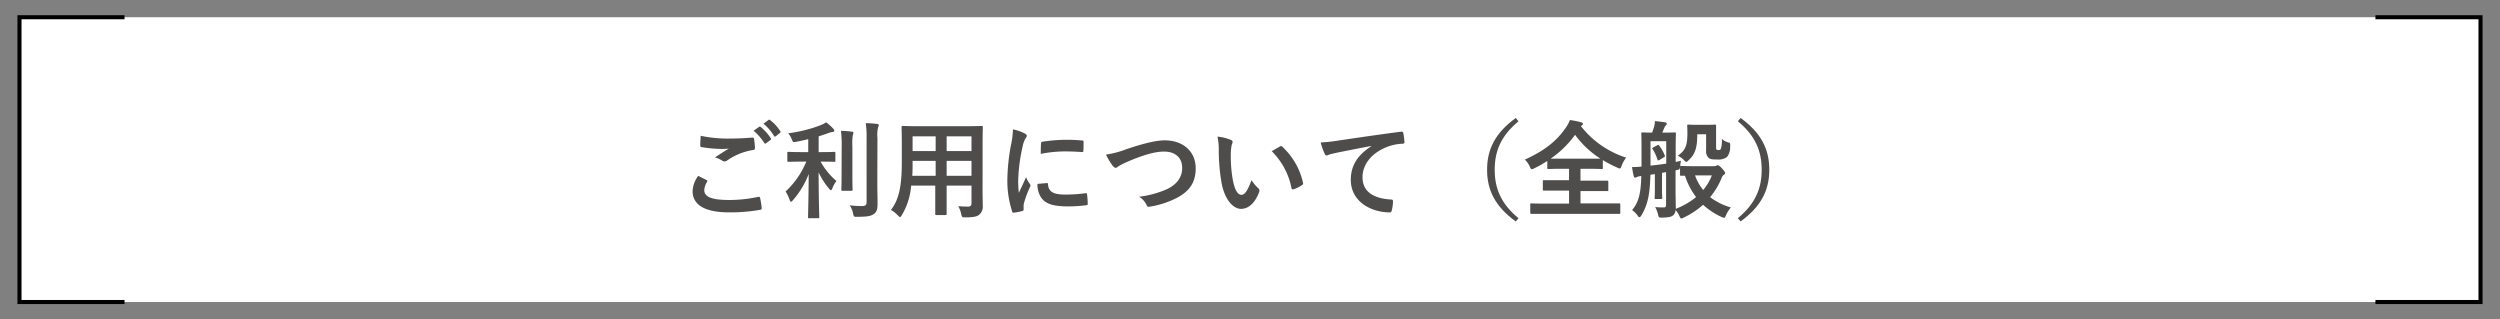
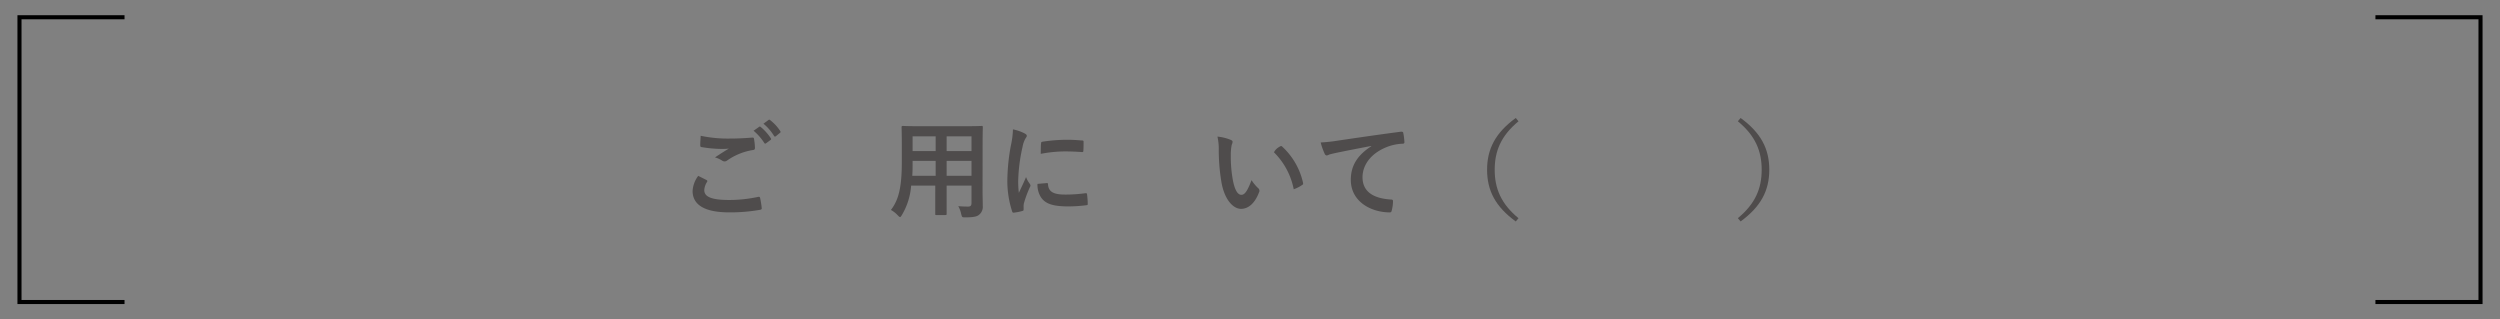
<svg xmlns="http://www.w3.org/2000/svg" id="レイヤー_1" data-name="レイヤー 1" viewBox="0 0 614.54 78.48">
  <rect x="0" y="0" width="614.54" height="78.48" fill="#808080" stroke="none" />
  <defs>
    <style>.cls-1{fill:#fff;}.cls-2{fill:none;stroke:#000;stroke-miterlimit:10;}.cls-3{fill:#4f4c4c;}</style>
  </defs>
-   <rect class="cls-1" x="4.79" y="4.24" width="604.96" height="70" />
  <polyline class="cls-2" points="30.61 74.24 4.79 74.24 4.79 4.24 30.61 4.24" />
  <polyline class="cls-2" points="583.92 4.24 609.75 4.24 609.75 74.24 583.92 74.24" />
  <path class="cls-3" d="M173.67,44.25c.23.13.26.26.13.47a4.3,4.3,0,0,0-.68,2c0,1.63,1.69,2.44,6.17,2.44a33.55,33.55,0,0,0,7-.75c.37-.08.5,0,.55.23a21.28,21.28,0,0,1,.41,2.55c0,.23-.13.34-.44.39a41.48,41.48,0,0,1-7.62.62c-6,0-8.94-1.87-8.94-5.25a6.86,6.86,0,0,1,1.38-3.72Zm5.88-10.19c1.89,0,3.74-.11,5.4-.24.26,0,.37.08.39.29a14.9,14.9,0,0,1,.24,2.21c0,.37-.13.52-.45.55a15.19,15.19,0,0,0-6.37,2.57,1.06,1.06,0,0,1-.64.24,1.12,1.12,0,0,1-.55-.16,6.26,6.26,0,0,0-1.82-.83c1.35-.89,2.5-1.62,3.41-2.16a15.58,15.58,0,0,1-1.9.08,30.83,30.83,0,0,1-4.79-.45c-.23,0-.34-.15-.34-.46,0-.63.06-1.38.11-2.32A32.68,32.68,0,0,0,179.55,34.06Zm7.07-2.89c.13-.1.23-.08.39.06A12,12,0,0,1,189.48,34a.26.26,0,0,1-.08.41l-1.09.81a.27.27,0,0,1-.44-.08,13.11,13.11,0,0,0-2.63-3Zm2.31-1.69c.16-.1.24-.08.39.05a10.9,10.9,0,0,1,2.47,2.68.3.3,0,0,1-.08.47l-1,.81a.27.27,0,0,1-.44-.08,12.06,12.06,0,0,0-2.6-3Z" />
-   <path class="cls-3" d="M197,39.73c-2.27,0-3,.05-3.18.05s-.28,0-.28-.29V37.62c0-.26,0-.29.28-.29s.91.06,3.18.06h1.68V34.21c-1,.24-2,.47-3,.65-.75.13-.75.13-1.06-.67a6.1,6.1,0,0,0-.86-1.43,34.26,34.26,0,0,0,8-2,7.73,7.73,0,0,0,1.33-.68,11,11,0,0,1,1.74,1.56c.18.21.26.31.26.49s-.21.32-.49.32a4.88,4.88,0,0,0-1.15.33c-.7.24-1.43.5-2.21.73v3.88h.68c2.24,0,3-.06,3.14-.06s.29,0,.29.29v1.87c0,.26,0,.29-.29.29s-.9-.05-3.14-.05h-.21a17.26,17.26,0,0,0,3.9,4.76,7.25,7.25,0,0,0-1,1.79c-.13.31-.23.47-.36.47s-.26-.13-.45-.37a18.11,18.11,0,0,1-2.57-4c0,6.27.16,10.54.16,11,0,.24,0,.26-.31.26h-2.16c-.26,0-.29,0-.29-.26,0-.46.13-4.68.16-10.6a21.65,21.65,0,0,1-3.88,6.44c-.21.24-.34.37-.47.37s-.23-.13-.33-.44a9.82,9.82,0,0,0-1-2.08,20.59,20.59,0,0,0,5.09-7.36Zm9.9-3.7a28.77,28.77,0,0,0-.18-3.87,23.62,23.62,0,0,1,2.7.21c.26,0,.37.13.37.28a2.26,2.26,0,0,1-.16.58,13.8,13.8,0,0,0-.1,2.78v7.18c0,2.21.05,3.27.05,3.43s0,.28-.29.28H207.1c-.26,0-.28,0-.28-.28s.05-1.22.05-3.43Zm8.76,8.9c0,1.82.06,3.87.06,5.17s-.19,2-.94,2.52-1.56.65-4.08.68c-.81,0-.81,0-1-.83a5.43,5.43,0,0,0-.83-2,23.82,23.82,0,0,0,3,.18c.83,0,1.15-.18,1.15-1V34a22.29,22.29,0,0,0-.21-3.72c1,0,1.9.08,2.78.18.26,0,.42.16.42.29a1.18,1.18,0,0,1-.16.54,8,8,0,0,0-.16,2.65Z" />
  <path class="cls-3" d="M241.53,47.06c0,1.2.05,2.52.05,3.59a2.47,2.47,0,0,1-.86,2.1c-.49.45-1.27.68-3.43.68-.8,0-.78,0-1-.75a6.68,6.68,0,0,0-.73-2c1.07.08,1.56.1,2.42.1.6,0,.83-.26.83-.85V45.63h-6.11v3.09c0,2.53,0,3.7,0,3.85s0,.29-.28.29h-2.24c-.26,0-.28,0-.28-.29s0-1.32,0-3.85V45.63h-5.93a16.36,16.36,0,0,1-2.26,7.2c-.21.37-.34.52-.47.52s-.26-.13-.55-.41A6.65,6.65,0,0,0,219,51.61c1.89-2.44,2.68-5.54,2.68-11.8V35.54c0-2.7-.06-4.11-.06-4.26s0-.32.31-.32,1.07.06,3.57.06h12.22c2.52,0,3.4-.06,3.59-.06s.28,0,.28.32-.05,1.56-.05,4.26ZM230,43.21V39.55h-5.67v.28c0,1.25,0,2.37-.08,3.38Zm0-6.08V33.51h-5.67v3.62Zm2.7-3.62v3.62h6.11V33.51Zm6.11,9.7V39.55h-6.11v3.66Z" />
  <path class="cls-3" d="M251.8,32.76c.44.23.6.39.6.62s-.06.26-.39.78a6.28,6.28,0,0,0-.63,1.85,41.9,41.9,0,0,0-1.09,8.4,23.83,23.83,0,0,0,.16,3c.54-1.2,1-2.05,1.77-3.88a6.13,6.13,0,0,0,.91,1.64,1.2,1.2,0,0,1,.18.39.7.7,0,0,1-.13.42A26.1,26.1,0,0,0,251.69,50a3.05,3.05,0,0,0-.07.8c0,.31,0,.52,0,.73s-.11.29-.34.34a12.37,12.37,0,0,1-2.13.41c-.18,0-.29-.1-.34-.28a24.32,24.32,0,0,1-1.19-7.75,49.46,49.46,0,0,1,.88-8.53A20.79,20.79,0,0,0,249,31.8,11.08,11.08,0,0,1,251.8,32.76ZM257.36,45c.21,0,.26.1.26.39.16,1.79,1.41,2.44,4.24,2.44a37,37,0,0,0,5-.34c.26,0,.31,0,.36.34a18.86,18.86,0,0,1,.16,2.24c0,.31,0,.33-.44.39a36.52,36.52,0,0,1-4.24.28c-3.85,0-5.65-.62-6.76-2.16a5.71,5.71,0,0,1-.91-3.38Zm-1.45-9.73c0-.31.1-.39.36-.44a40.9,40.9,0,0,1,5.64-.47,38,38,0,0,1,3.85.16c.55,0,.6.08.6.33,0,.79,0,1.49-.05,2.21,0,.24-.11.34-.34.32-1.56-.11-2.91-.16-4.24-.16a32,32,0,0,0-5.9.6C255.85,36.37,255.85,35.72,255.91,35.28Z" />
-   <path class="cls-3" d="M276.92,36.66c4-1.35,7.25-2.16,9.36-2.16,4.65,0,7.64,2.81,7.64,6.89,0,3.41-1.48,5.57-4.58,7.23a22.14,22.14,0,0,1-6.6,2.16c-.52.1-.73.08-.91-.42a4.75,4.75,0,0,0-1.82-2,24.16,24.16,0,0,0,7-1.93c2.21-1.11,3.59-2.78,3.59-5.17s-1.58-4-4.47-4c-2.34,0-5.43.93-9.39,2.68a16.27,16.27,0,0,0-1.79.93c-.36.31-.57.39-.7.39s-.47-.15-.76-.54A16.2,16.2,0,0,1,271.87,38,23,23,0,0,0,276.92,36.66Z" />
-   <path class="cls-3" d="M302.58,34.4c.23.1.41.28.41.46a2,2,0,0,1-.21.73,12,12,0,0,0-.23,2.55,32.38,32.38,0,0,0,.47,5.93c.36,2,1,3.82,2.13,3.82.83,0,1.48-.91,2.5-3.61a9.74,9.74,0,0,0,1.66,2,.8.8,0,0,1,.18,1c-1,2.65-2.6,4.06-4.42,4.06-2,0-4.16-2.39-4.86-6.79a47.77,47.77,0,0,1-.62-7.56,14,14,0,0,0-.32-3.41A11.42,11.42,0,0,1,302.58,34.4ZM314.64,36a.83.83,0,0,1,.29-.1.38.38,0,0,1,.28.16,17.15,17.15,0,0,1,5.1,8.89c.08.34-.08.44-.29.57a8.62,8.62,0,0,1-2,1c-.32.11-.5,0-.55-.28a17.5,17.5,0,0,0-4.86-9.08C313.58,36.61,314.23,36.24,314.64,36Z" />
+   <path class="cls-3" d="M302.58,34.4c.23.1.41.28.41.46a2,2,0,0,1-.21.73,12,12,0,0,0-.23,2.55,32.38,32.38,0,0,0,.47,5.93c.36,2,1,3.82,2.13,3.82.83,0,1.48-.91,2.5-3.61a9.74,9.74,0,0,0,1.66,2,.8.8,0,0,1,.18,1c-1,2.65-2.6,4.06-4.42,4.06-2,0-4.16-2.39-4.86-6.79a47.77,47.77,0,0,1-.62-7.56,14,14,0,0,0-.32-3.41A11.42,11.42,0,0,1,302.58,34.4ZM314.64,36a.83.83,0,0,1,.29-.1.38.38,0,0,1,.28.16,17.15,17.15,0,0,1,5.1,8.89c.08.34-.08.44-.29.57a8.62,8.62,0,0,1-2,1a17.5,17.5,0,0,0-4.86-9.08C313.58,36.61,314.23,36.24,314.64,36Z" />
  <path class="cls-3" d="M337.08,35.88c-3.17.6-5.95,1.14-8.74,1.72-1,.23-1.25.28-1.64.41a1.46,1.46,0,0,1-.57.21.61.61,0,0,1-.49-.39,17,17,0,0,1-1-2.81,36.84,36.84,0,0,0,4.13-.44c3.2-.47,8.92-1.33,15.63-2.21.39,0,.52.1.54.28a15.37,15.37,0,0,1,.29,2.29c0,.31-.16.39-.49.39a11.85,11.85,0,0,0-3.18.57c-4.42,1.51-6.63,4.55-6.63,7.67,0,3.36,2.4,5.18,6.92,5.47.42,0,.57.1.57.39a8.86,8.86,0,0,1-.29,2.23c-.07.39-.18.55-.49.55-4.58,0-9.59-2.63-9.59-8,0-3.69,1.84-6.18,5-8.24Z" />
  <path class="cls-3" d="M373.27,29.82c-4.31,3.56-5.85,7.33-5.85,11.91s1.54,8.35,5.85,11.91l-.67.8c-5-3.64-7.05-7.59-7.05-12.71S367.6,32.65,372.6,29Z" />
-   <path class="cls-3" d="M388.61,31a23,23,0,0,0,11.13,7.75,7,7,0,0,0-1.12,2c-.18.47-.26.67-.47.67a2.33,2.33,0,0,1-.62-.23A30.64,30.64,0,0,1,394,39.36v1.9c0,.26,0,.29-.26.29s-1-.06-3.38-.06h-1.85v2.92h3c2.52,0,3.38,0,3.53,0s.31,0,.31.28v2c0,.26,0,.28-.31.28s-1,0-3.53,0h-3V50h6.19C397,50,397.87,50,398,50s.29,0,.29.29v2c0,.26,0,.28-.29.28s-1,0-3.35,0H379.82c-2.39,0-3.22,0-3.38,0s-.28,0-.28-.28v-2c0-.26,0-.29.28-.29s1,.05,3.38.05h5.88V46.85h-2.63c-2.52,0-3.38,0-3.53,0s-.29,0-.29-.28v-2c0-.26,0-.28.29-.28s1,0,3.53,0h2.63V41.49H384c-2.4,0-3.2.06-3.36.06s-.29,0-.29-.29V39.57a29.5,29.5,0,0,1-3.17,1.79,2.21,2.21,0,0,1-.65.24c-.18,0-.28-.18-.49-.65a5.53,5.53,0,0,0-1.2-1.72c4.87-2.21,7.85-4.6,10.06-7.85a7.92,7.92,0,0,0,1-1.87,18.57,18.57,0,0,1,2.73.54c.34.08.47.21.47.4s-.08.25-.26.38Zm1.72,8c1.79,0,2.68,0,3.09,0a22.85,22.85,0,0,1-6.24-5.86,24.65,24.65,0,0,1-6,5.86c.47,0,1.33,0,2.84,0Z" />
-   <path class="cls-3" d="M421.34,40.85a1.47,1.47,0,0,0,.55-.11,1,1,0,0,1,.37-.13c.2,0,.52.24,1,.75s.8.94.8,1.15-.08.31-.28.44a1.5,1.5,0,0,0-.58.81,17.42,17.42,0,0,1-2.83,4.7A15.46,15.46,0,0,0,425.48,51a7.47,7.47,0,0,0-1.2,1.89c-.2.47-.28.65-.46.65a2,2,0,0,1-.63-.2,17.78,17.78,0,0,1-4.55-3,19.87,19.87,0,0,1-4.71,3.12,1.65,1.65,0,0,1-.62.24c-.21,0-.29-.18-.49-.6a5.26,5.26,0,0,0-.94-1.46,1.88,1.88,0,0,1-.6,1.3c-.44.37-1.19.52-2.7.55-.83,0-.83,0-1-.78a8.55,8.55,0,0,0-.7-1.82,18,18,0,0,0,2.15.1c.34,0,.52-.15.52-.72V42.3c-.33.08-.67.13-1,.18v4c0,1.4.06,2,.06,2.13s0,.31-.29.31H407c-.24,0-.26,0-.26-.31s.05-.73.05-2.13V42.8l-1.09.15c-.13,4.92-.68,7.39-2.21,10-.19.29-.34.44-.5.44s-.23-.1-.36-.28a5.51,5.51,0,0,0-1.43-1.46c1.61-2,2.13-3.93,2.26-8.37a3.15,3.15,0,0,0-1.14.26.79.79,0,0,1-.39.13c-.18,0-.26-.13-.34-.39-.18-.68-.29-1.46-.42-2.21a20.2,20.2,0,0,0,2.34-.13V36.5c0-2.31-.05-3.51-.05-3.69s0-.26.29-.26.7.05,2.36.05c.18-.47.31-.88.47-1.35a6.2,6.2,0,0,0,.23-1.48c.86.08,1.75.18,2.55.31.21.05.37.16.37.31a.59.59,0,0,1-.24.42,1.79,1.79,0,0,0-.36.57c-.21.47-.34.86-.5,1.22h.5c1.79,0,2.37-.05,2.55-.05s.28,0,.28.26-.05,1.38-.05,3.69v3.31l1.3-.29a7.76,7.76,0,0,0-.18,1.4c.05-.1.08-.13.29-.13s.88.06,3,.06Zm-11.75-6.14h-3.87v6c1.27-.13,2.57-.29,3.87-.49Zm-2.21,1c.26-.16.29-.18.47.08a9.5,9.5,0,0,1,1.35,2.36c.11.26.11.31-.13.47l-1,.62c-.4.24-.55.26-.63,0a10.27,10.27,0,0,0-1.2-2.57c-.15-.24-.13-.26.13-.42Zm4.5,6.19v5.27c0,1.17.05,2.53.05,3.59a5.15,5.15,0,0,1,0,.57,18.47,18.47,0,0,0,5-2.88,17.49,17.49,0,0,1-2.73-5.25c-.57,0-.86,0-.93,0-.27,0-.29,0-.29-.28V41c-.08.65-.11.68-.86.81ZM417.21,33c0,3.28-.49,4.89-2.11,6.37-.28.29-.44.42-.59.42s-.34-.15-.63-.49a4.68,4.68,0,0,0-1.45-1c1.61-1.22,2.36-2.08,2.36-5.49,0-1.12-.05-1.71-.05-1.9s0-.28.31-.28.58.05,2.11.05h2.24c1.5,0,2-.05,2.15-.05s.29,0,.29.28,0,.84,0,2.16v3c0,.44,0,.57.1.68a.72.72,0,0,0,.52.13.53.53,0,0,0,.55-.29,7.08,7.08,0,0,0,.26-2.45,3.57,3.57,0,0,0,1.66.89c.34.1.42.18.37,1a4,4,0,0,1-.76,2.55,3.56,3.56,0,0,1-2.49.62c-1.07,0-1.59,0-2.08-.44a2.21,2.21,0,0,1-.58-1.79V33Zm-.54,10.12a11.82,11.82,0,0,0,2,3.59,12.85,12.85,0,0,0,2.13-3.59Z" />
  <path class="cls-3" d="M427.87,29c5,3.64,7.05,7.6,7.05,12.72s-2.06,9.07-7.05,12.71l-.68-.8c4.32-3.56,5.86-7.33,5.86-11.91s-1.54-8.35-5.86-11.91Z" />
</svg>